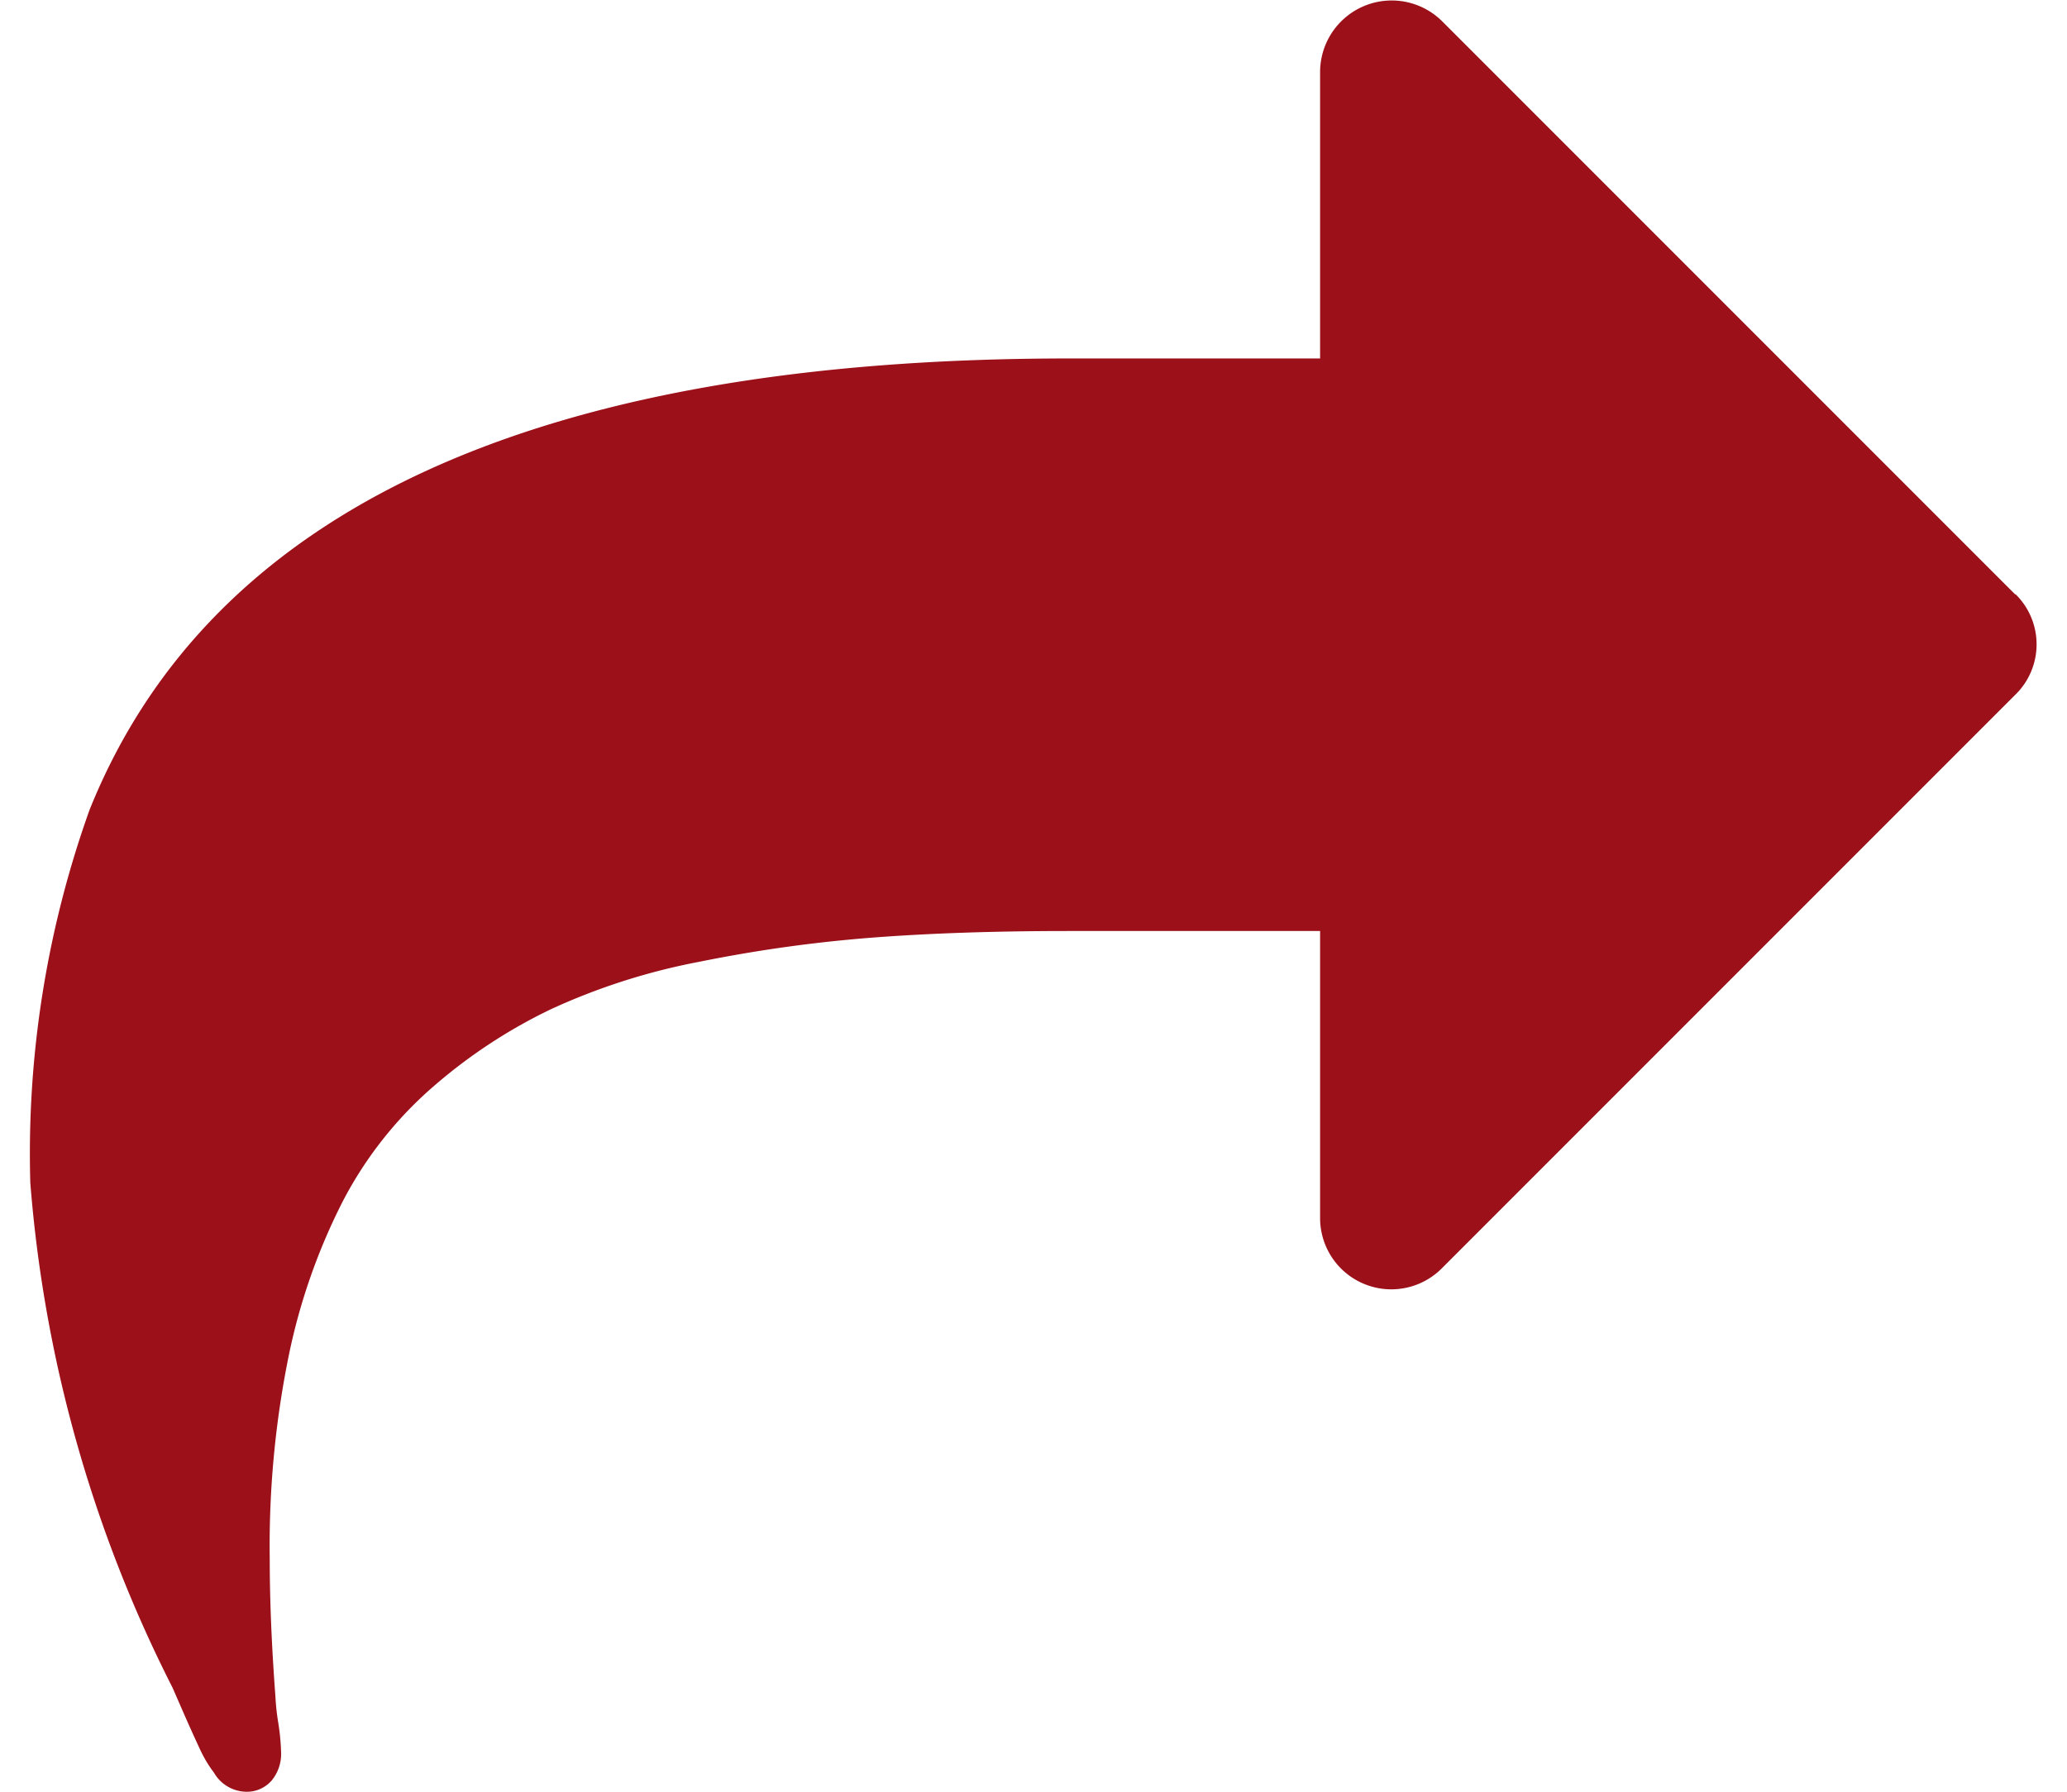
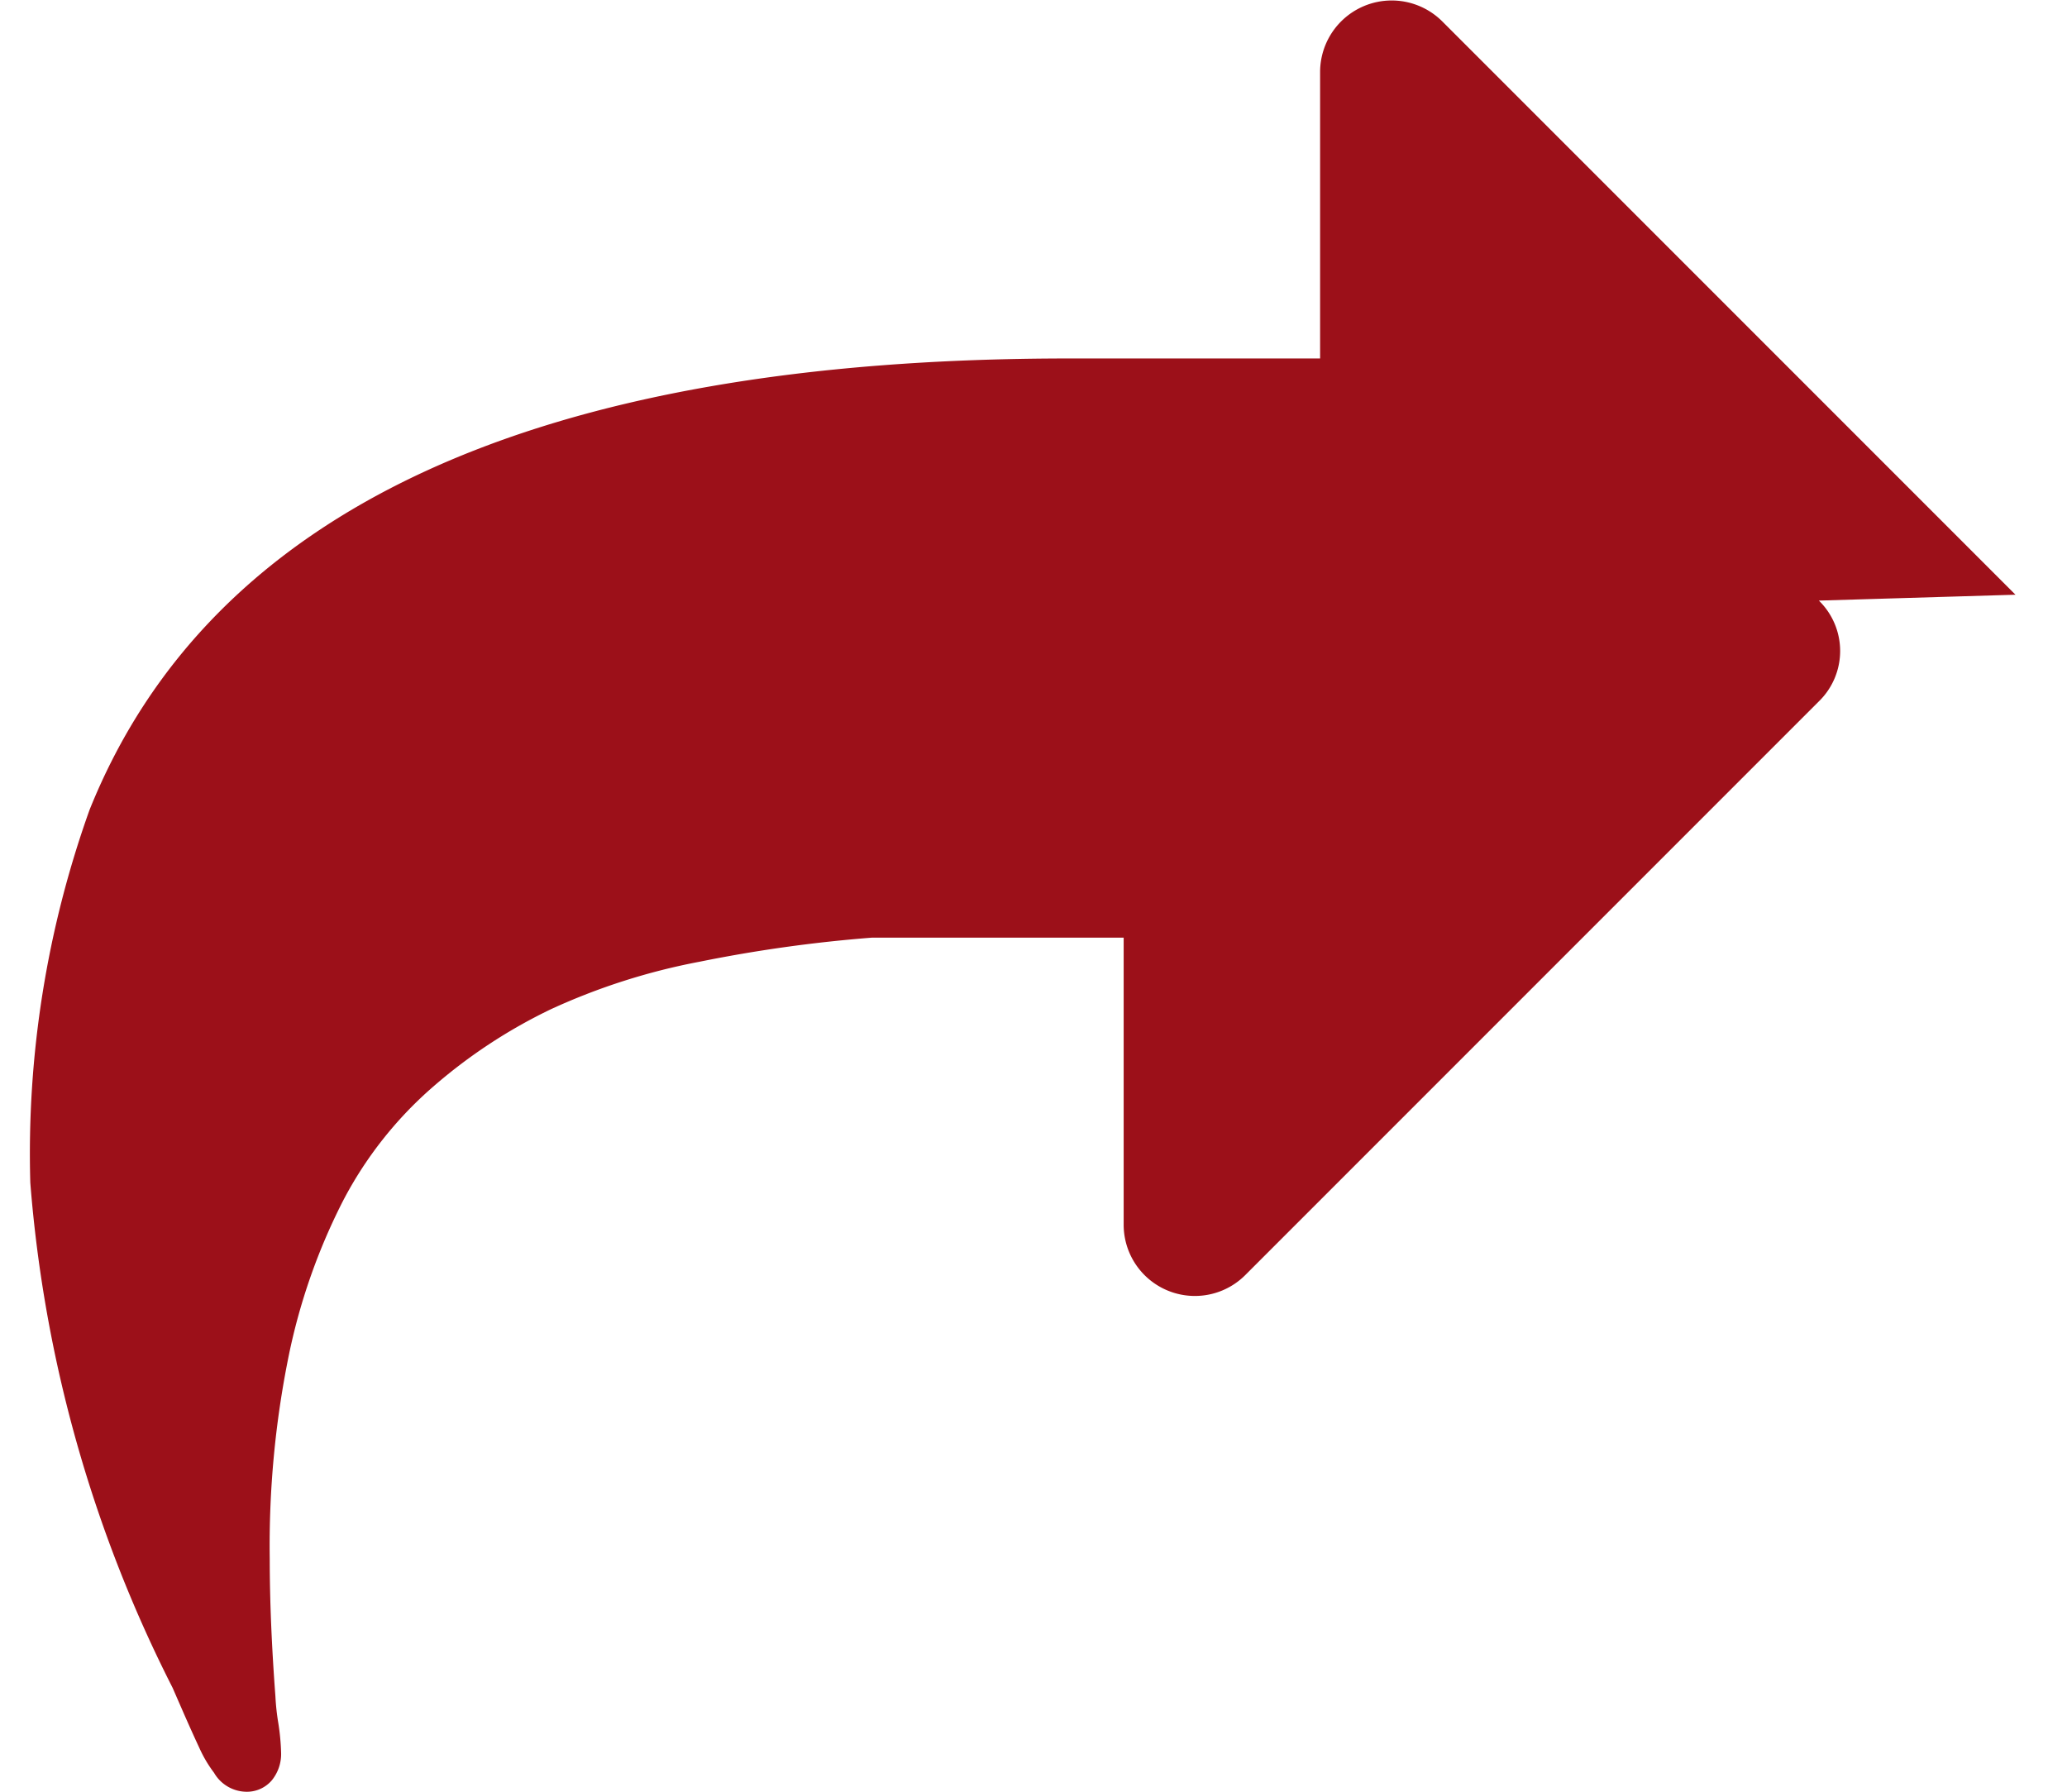
<svg xmlns="http://www.w3.org/2000/svg" width="15" height="13" viewBox="0 0 10.592 9.457">
-   <path data-name="Path 68" d="M10.48 3.139L7.453.112a.378.378 0 0 0-.644.266v1.514H5.485q-4.214 0-5.172 2.382A5.382 5.382 0 0 0 0 6.242a7.1 7.1 0 0 0 .751 2.666l.062.142q.044.1.08.177a.672.672 0 0 0 .077.13.2.2 0 0 0 .165.1.173.173 0 0 0 .139-.059.22.22 0 0 0 .05-.148 1.2 1.2 0 0 0-.015-.157 1.223 1.223 0 0 1-.015-.139q-.03-.4-.03-.727a5.031 5.031 0 0 1 .1-1.07 3.212 3.212 0 0 1 .287-.819 2.056 2.056 0 0 1 .473-.6 2.775 2.775 0 0 1 .624-.411 3.381 3.381 0 0 1 .786-.251 7.5 7.5 0 0 1 .91-.127q.458-.035 1.037-.035h1.328v1.513a.376.376 0 0 0 .644.266l3.026-3.026a.371.371 0 0 0 0-.532z" fill="#9c1019" />
+   <path data-name="Path 68" d="M10.48 3.139L7.453.112a.378.378 0 0 0-.644.266v1.514H5.485q-4.214 0-5.172 2.382A5.382 5.382 0 0 0 0 6.242a7.1 7.1 0 0 0 .751 2.666l.062.142q.044.1.08.177a.672.672 0 0 0 .077.13.2.2 0 0 0 .165.1.173.173 0 0 0 .139-.059.22.22 0 0 0 .05-.148 1.2 1.2 0 0 0-.015-.157 1.223 1.223 0 0 1-.015-.139q-.03-.4-.03-.727a5.031 5.031 0 0 1 .1-1.07 3.212 3.212 0 0 1 .287-.819 2.056 2.056 0 0 1 .473-.6 2.775 2.775 0 0 1 .624-.411 3.381 3.381 0 0 1 .786-.251 7.5 7.5 0 0 1 .91-.127h1.328v1.513a.376.376 0 0 0 .644.266l3.026-3.026a.371.371 0 0 0 0-.532z" fill="#9c1019" />
</svg>